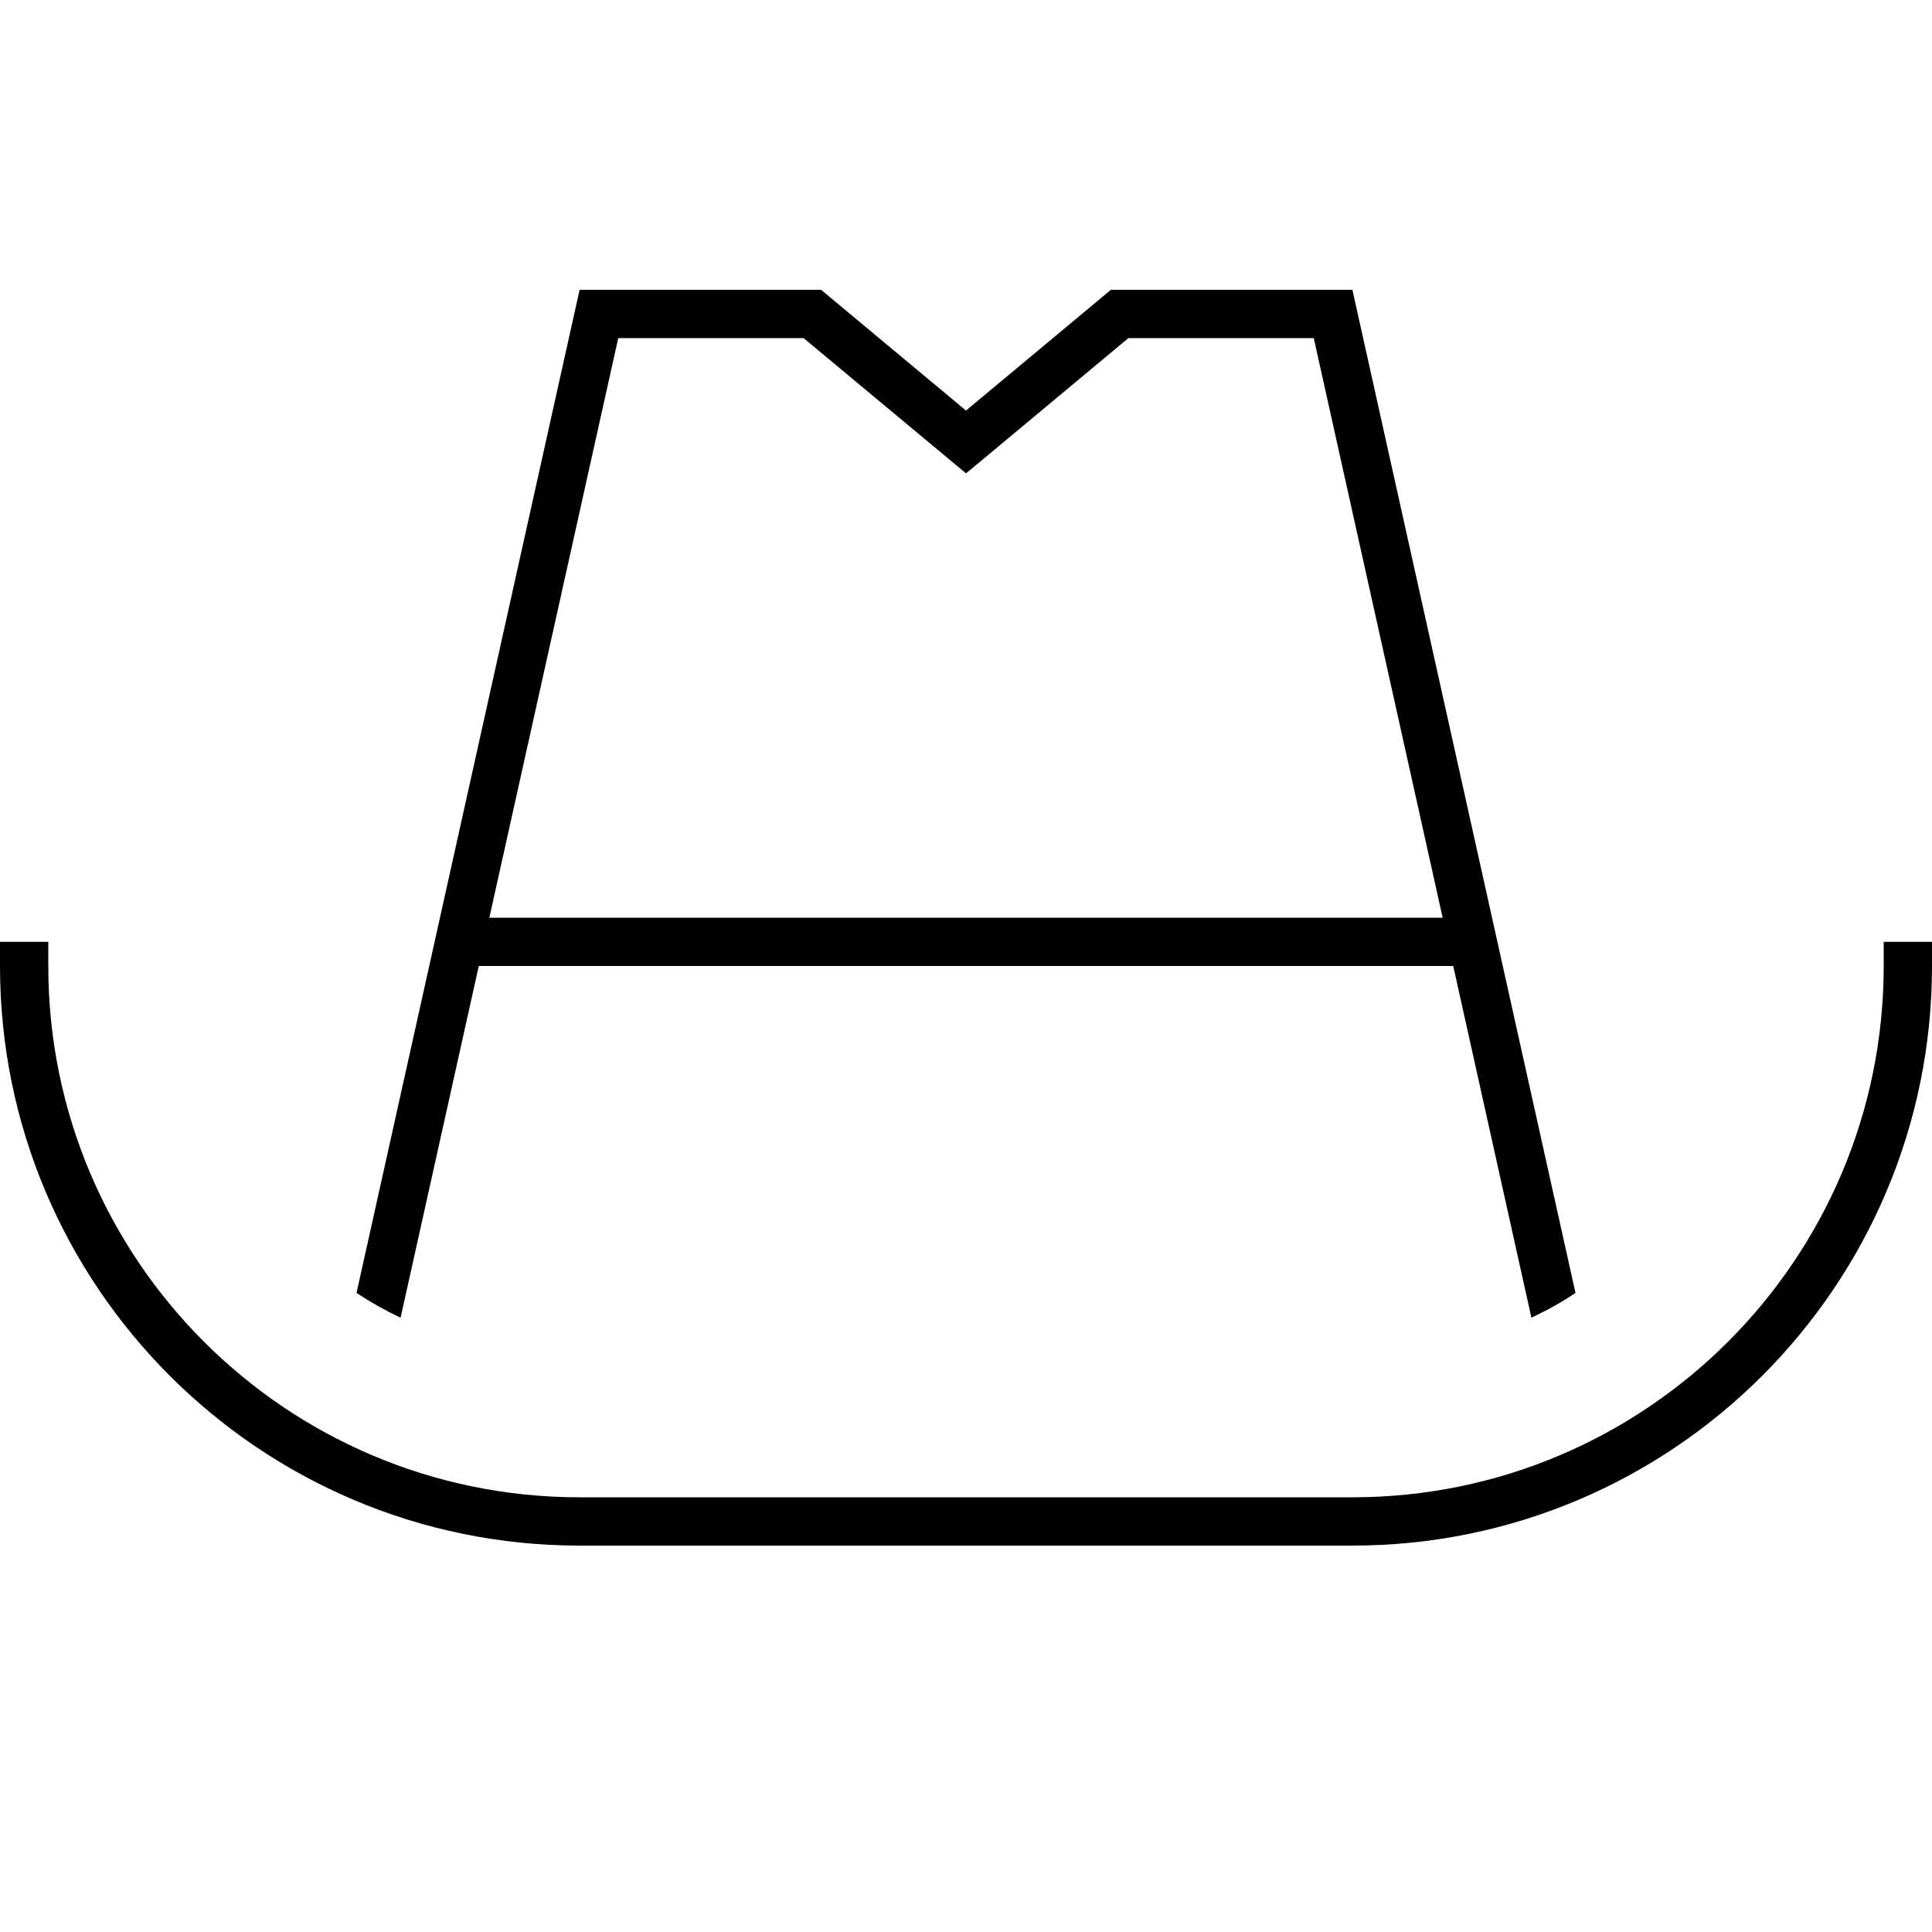
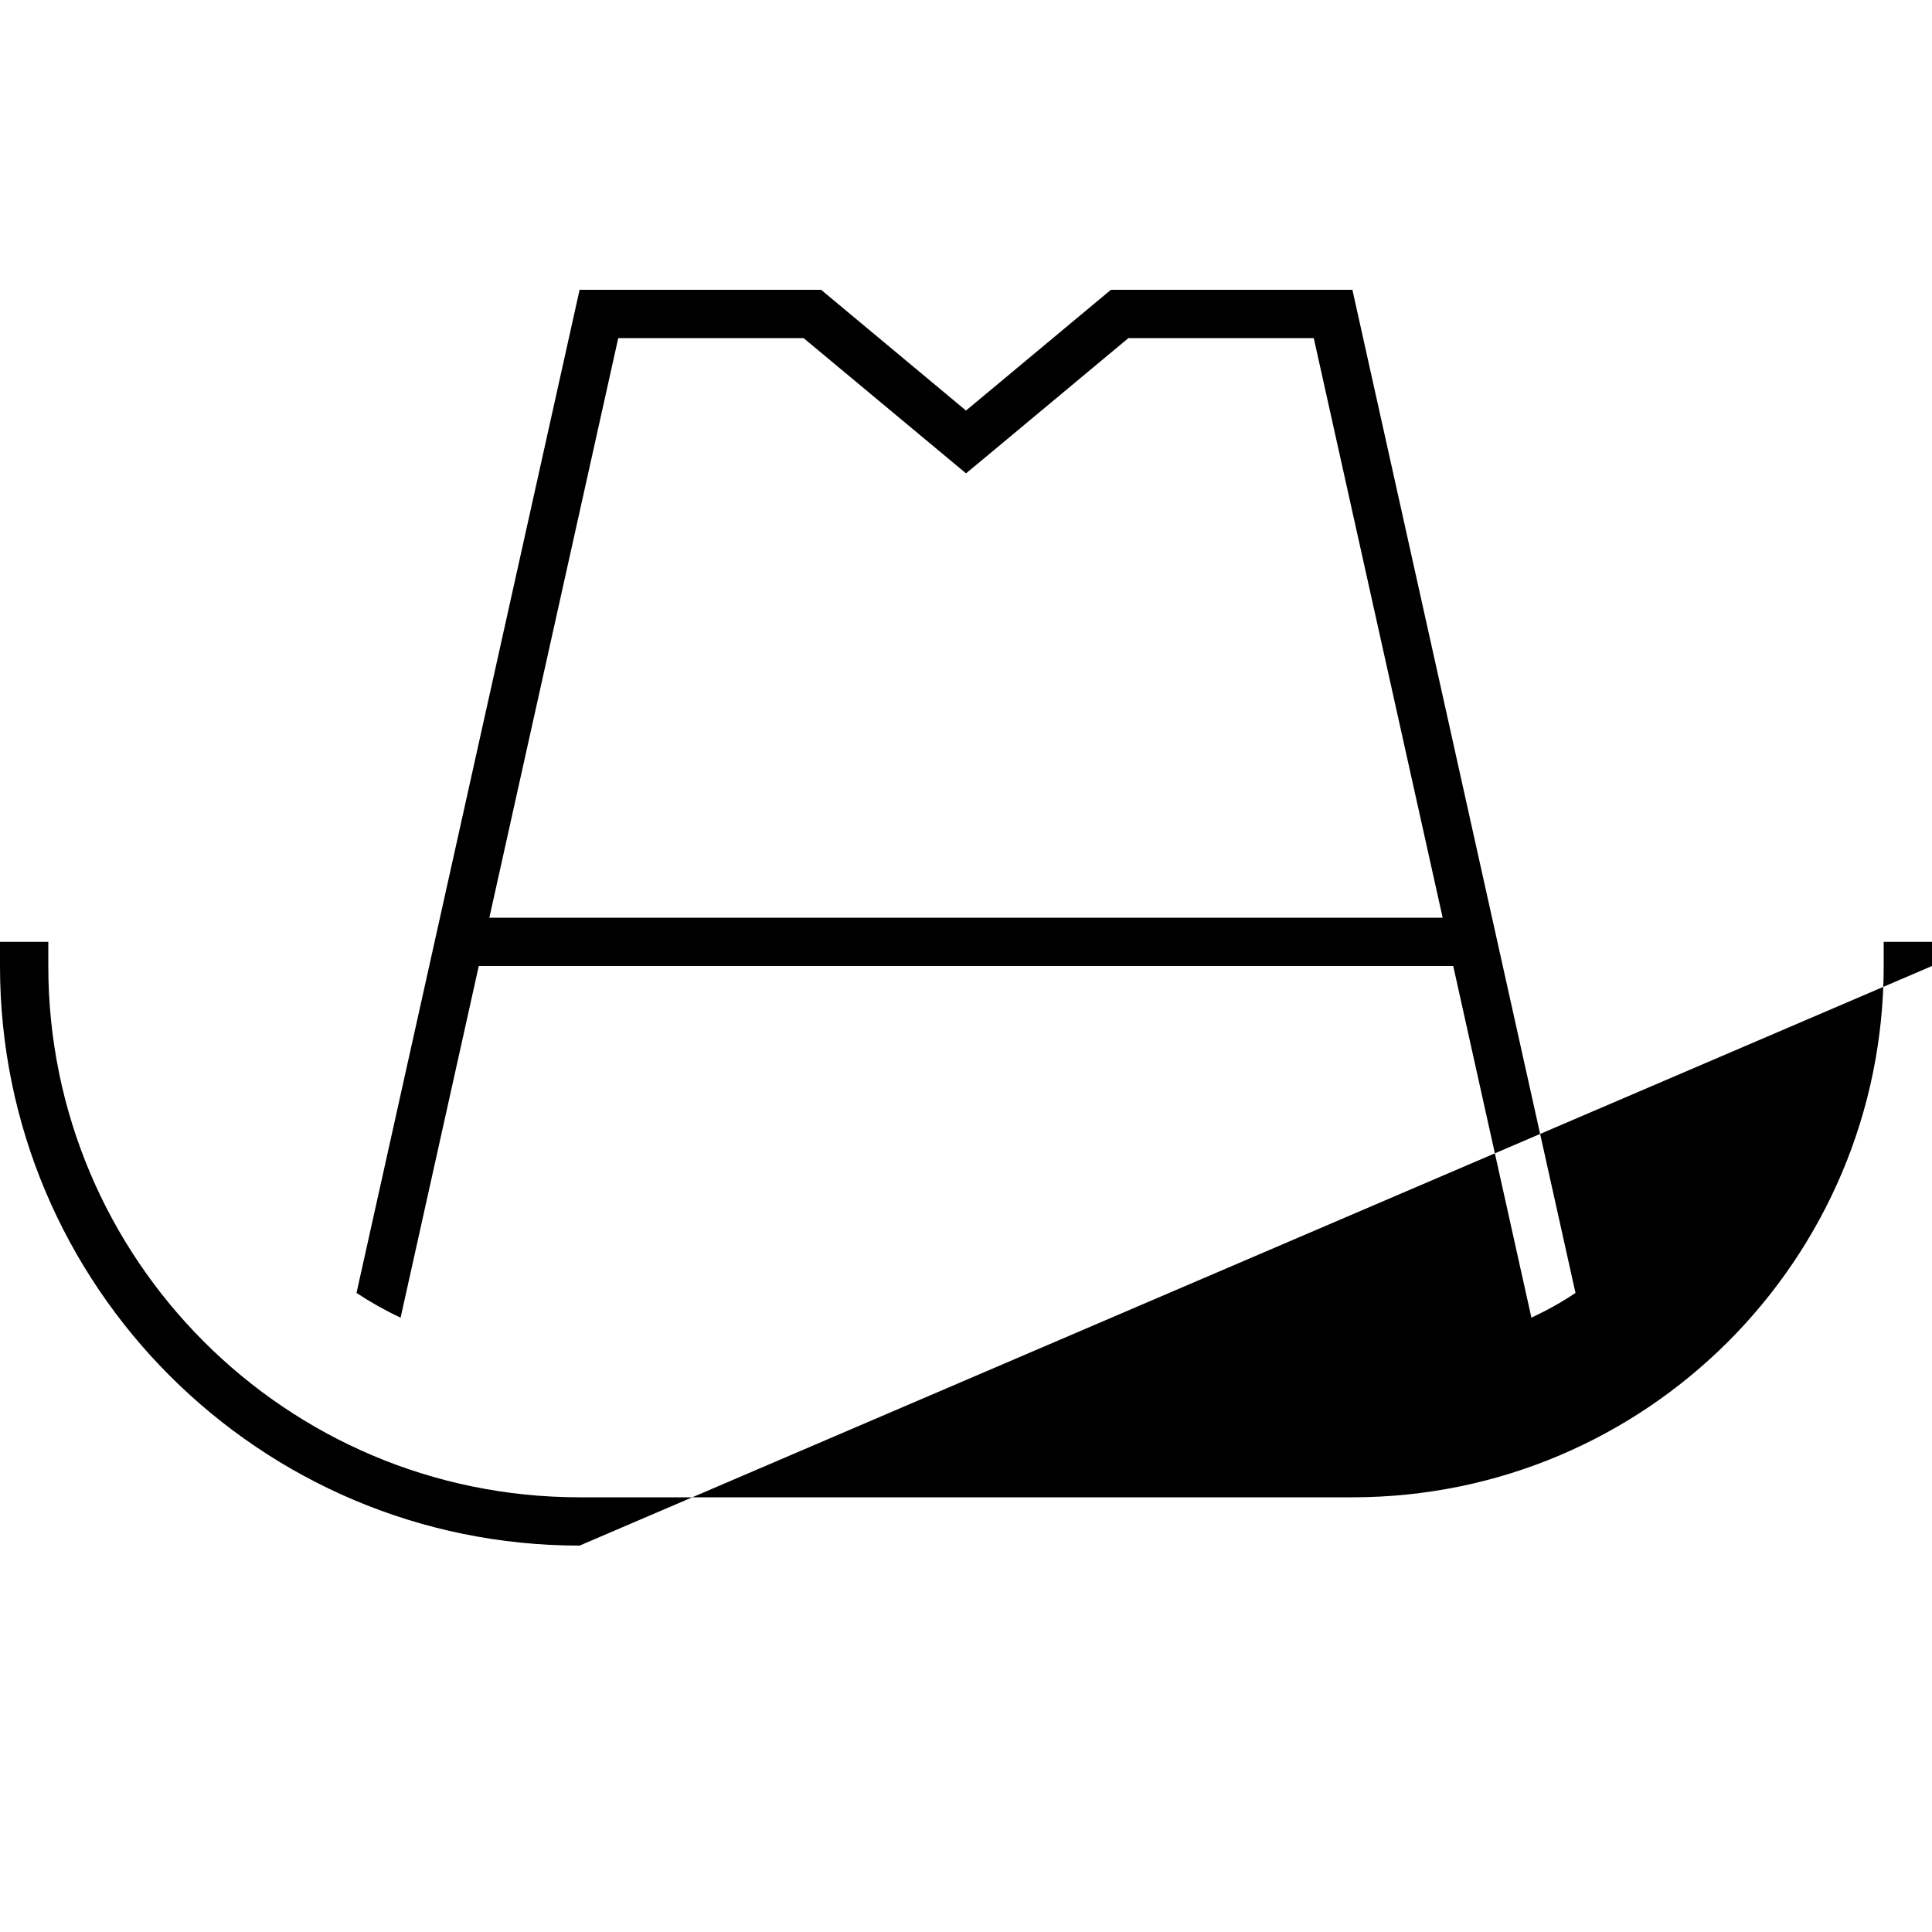
<svg xmlns="http://www.w3.org/2000/svg" viewBox="0 0 640 640">
-   <path fill="currentColor" d="M272 96L320 136L368 96L448 96L521.9 428.3C517.3 431.4 512.4 434.1 507.3 436.5L481.4 320L158.6 320L132.7 436.5C127.6 434.1 122.8 431.4 118.1 428.3L192 96L272 96zM162.2 304L477.9 304L435.2 112L373.8 112C339.2 140.8 321.3 155.8 320 156.8C318.7 155.7 300.8 140.8 266.2 112L204.8 112L162.1 304zM16 312L16 320C16 417.2 94.8 496 192 496L448 496C545.2 496 624 417.2 624 320L624 312L640 312L640 320C640 426 554 512 448 512L192 512C86 512 0 426 0 320L0 312L16 312z" />
+   <path fill="currentColor" d="M272 96L320 136L368 96L448 96L521.9 428.3C517.3 431.4 512.4 434.1 507.3 436.5L481.4 320L158.6 320L132.7 436.5C127.6 434.1 122.8 431.4 118.1 428.3L192 96L272 96zM162.2 304L477.9 304L435.2 112L373.8 112C339.2 140.8 321.3 155.8 320 156.8C318.7 155.7 300.8 140.8 266.2 112L204.8 112L162.1 304zM16 312L16 320C16 417.2 94.8 496 192 496L448 496C545.2 496 624 417.2 624 320L624 312L640 312L640 320L192 512C86 512 0 426 0 320L0 312L16 312z" />
</svg>